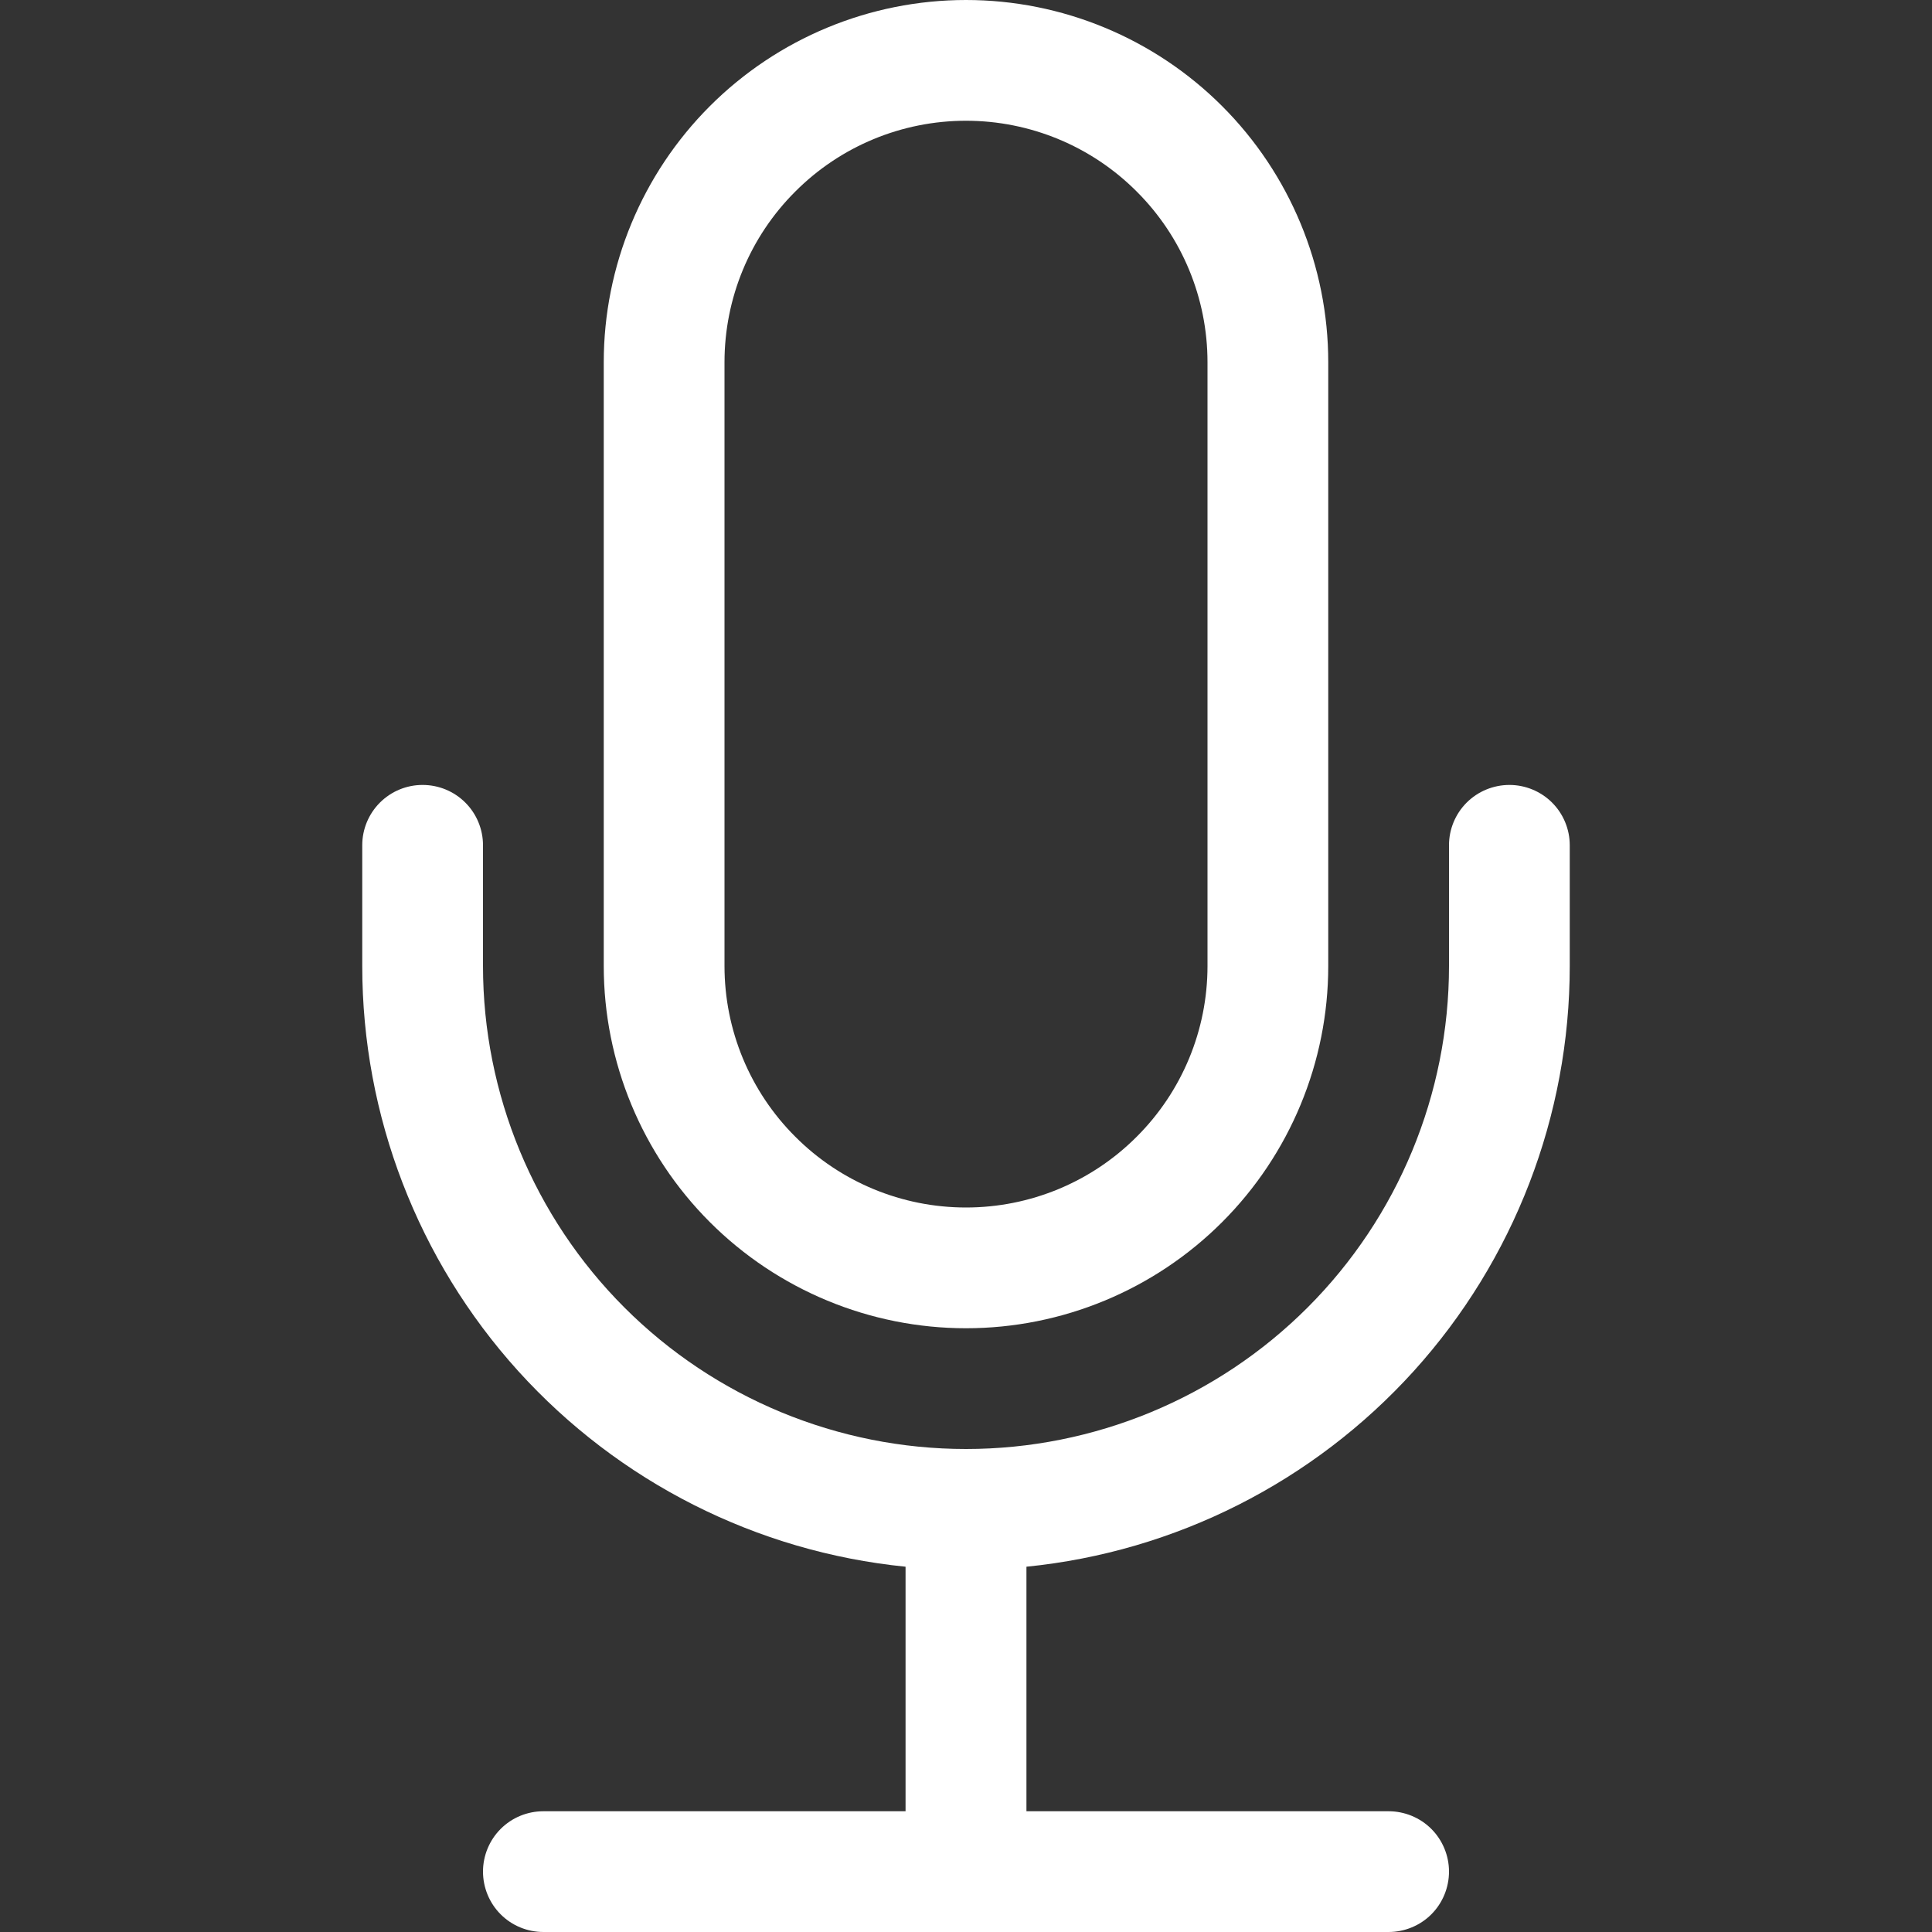
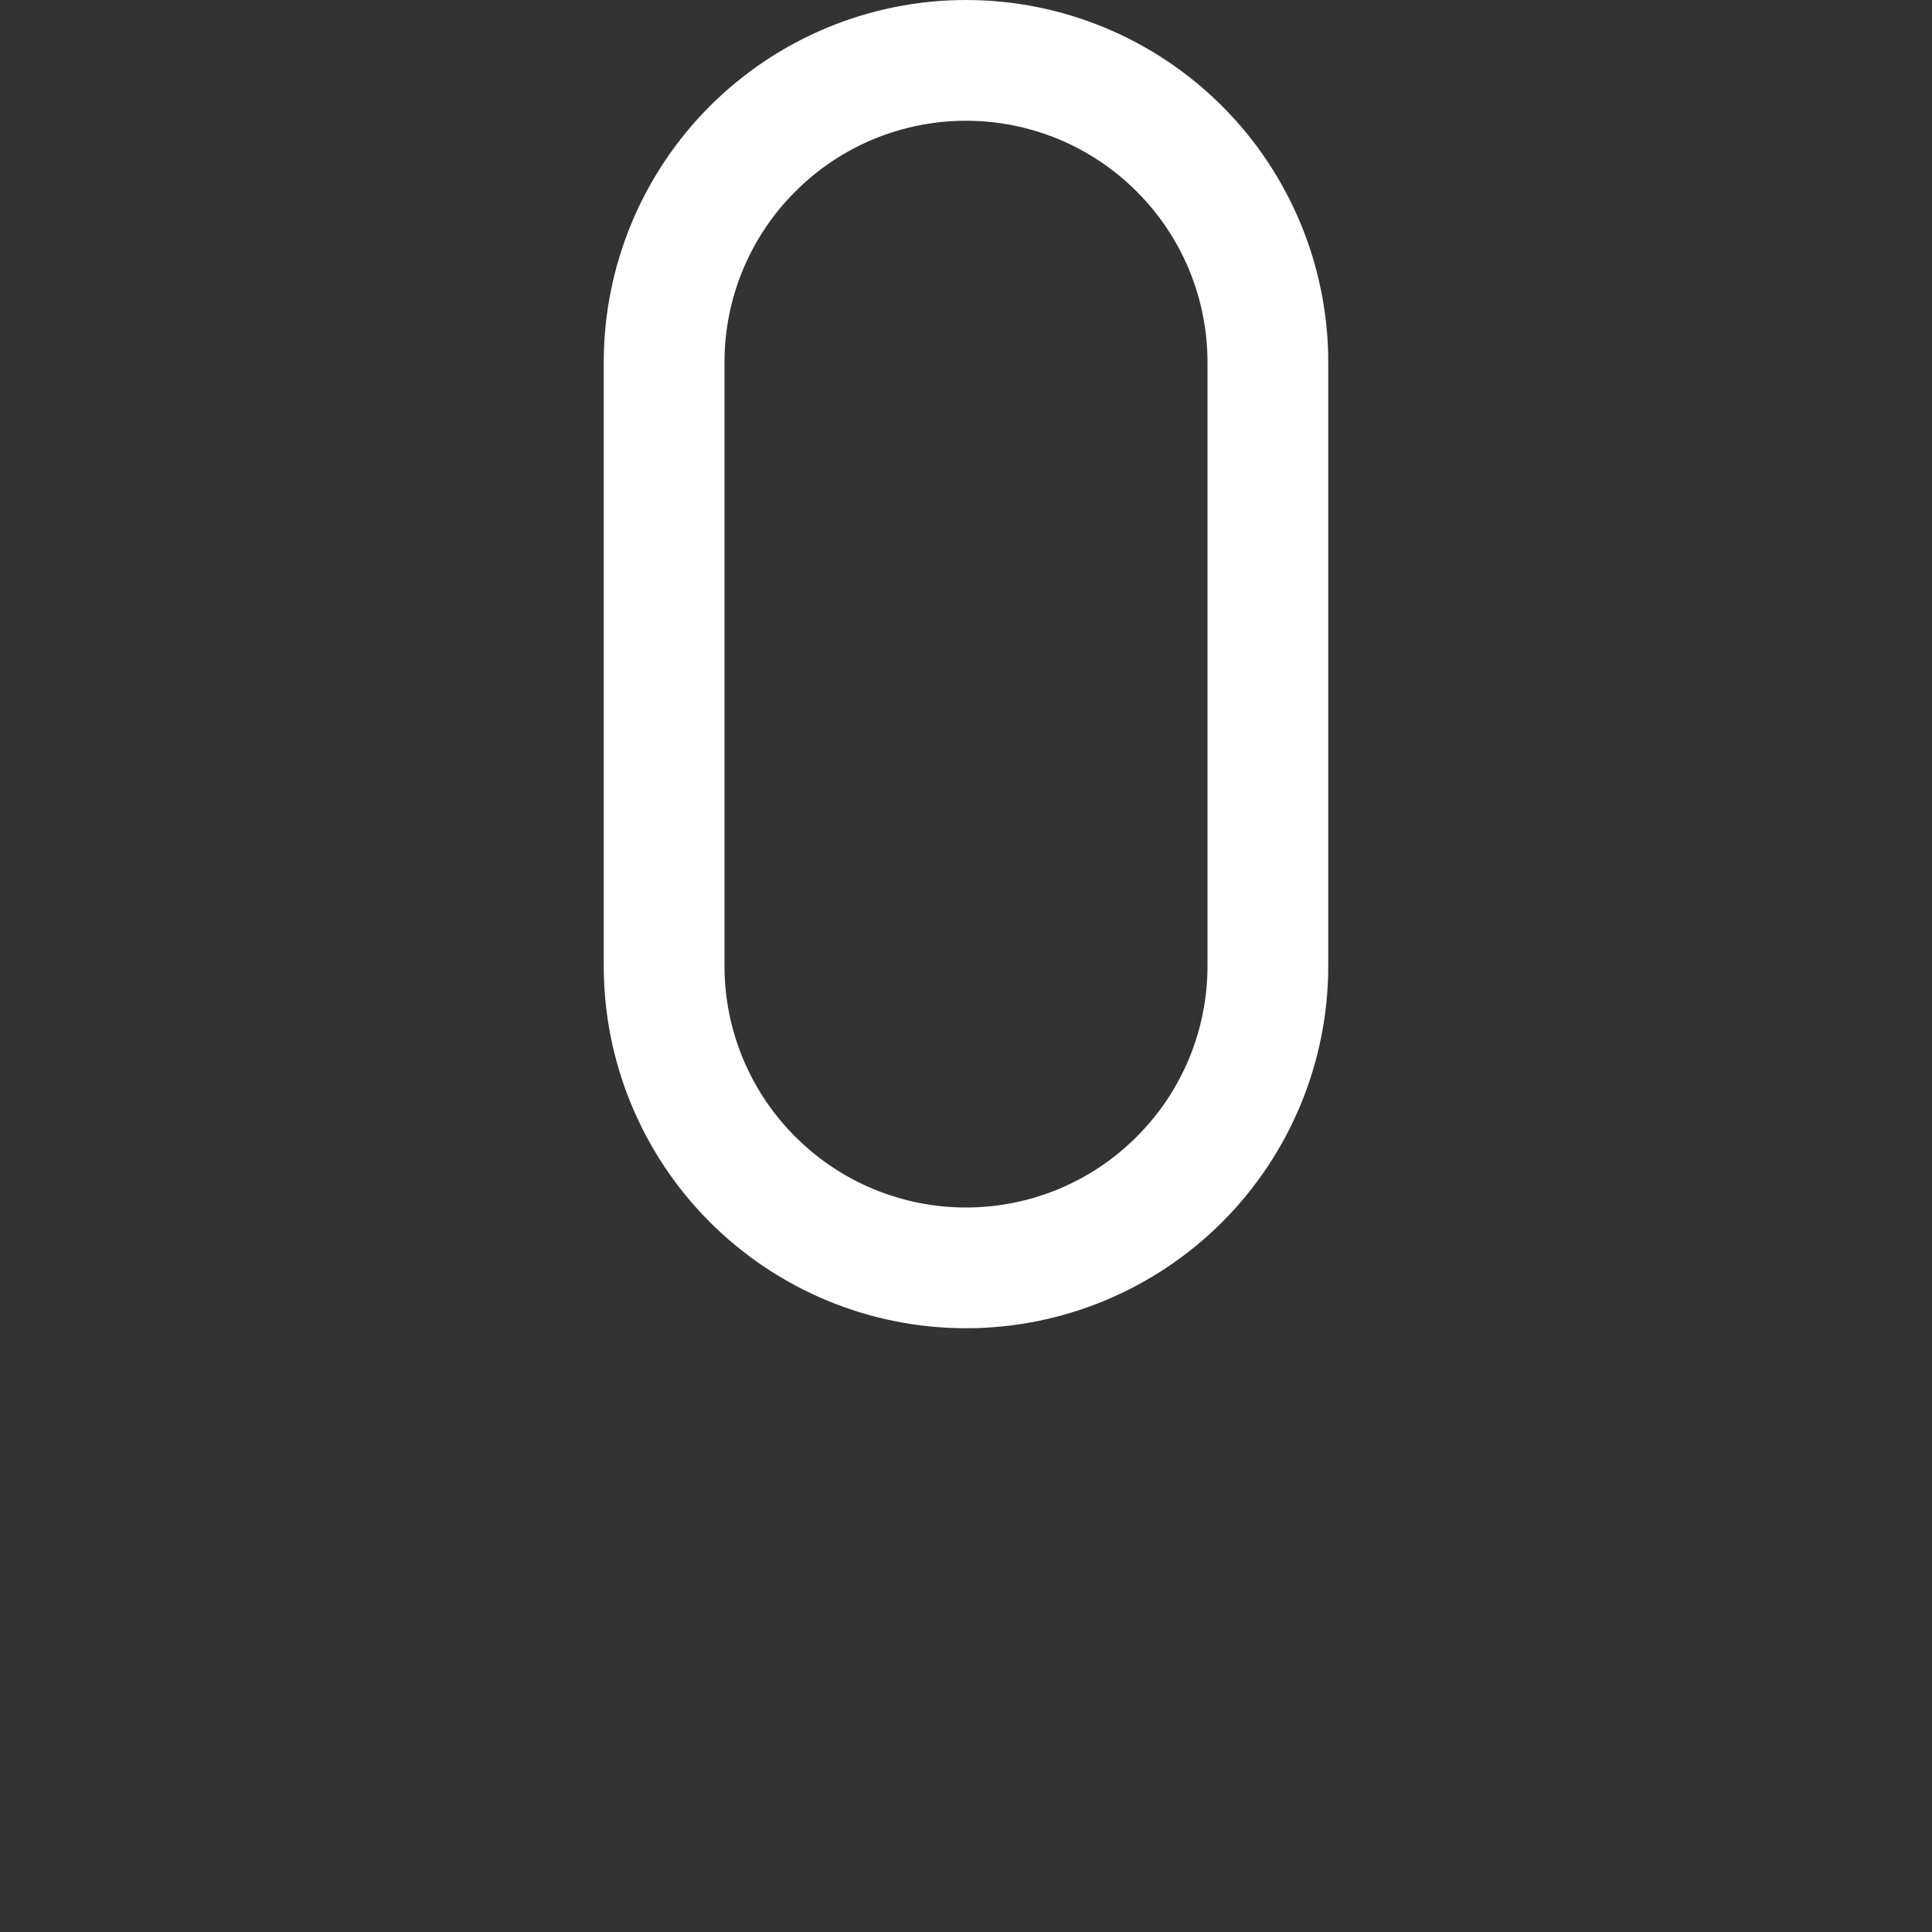
<svg xmlns="http://www.w3.org/2000/svg" width="14" height="14" viewBox="0 0 14 14" fill="none">
  <rect x="0" y="0" width="14" height="14" fill="#333333" stroke="none" />
-   <path d="M3.062 5.688C3.179 5.688 3.29 5.734 3.372 5.816C3.454 5.898 3.5 6.009 3.5 6.125V7C3.5 7.928 3.869 8.819 4.525 9.475C5.181 10.131 6.072 10.5 7 10.5C7.928 10.5 8.819 10.131 9.475 9.475C10.131 8.819 10.5 7.928 10.5 7V6.125C10.5 6.009 10.546 5.898 10.628 5.816C10.71 5.734 10.822 5.688 10.938 5.688C11.053 5.688 11.165 5.734 11.247 5.816C11.329 5.898 11.375 6.009 11.375 6.125V7C11.375 8.085 10.972 9.131 10.245 9.935C9.517 10.739 8.517 11.245 7.438 11.353V13.125H10.062C10.178 13.125 10.29 13.171 10.372 13.253C10.454 13.335 10.5 13.447 10.5 13.562C10.5 13.678 10.454 13.79 10.372 13.872C10.29 13.954 10.178 14 10.062 14H3.938C3.821 14 3.71 13.954 3.628 13.872C3.546 13.79 3.5 13.678 3.5 13.562C3.5 13.447 3.546 13.335 3.628 13.253C3.71 13.171 3.821 13.125 3.938 13.125H6.562V11.353C5.483 11.245 4.483 10.739 3.755 9.935C3.028 9.131 2.625 8.085 2.625 7V6.125C2.625 6.009 2.671 5.898 2.753 5.816C2.835 5.734 2.946 5.688 3.062 5.688Z" fill="#ffffff" />
-   <path d="M8.75 7C8.75 7.464 8.566 7.909 8.237 8.237C7.909 8.566 7.464 8.75 7 8.75C6.536 8.75 6.091 8.566 5.763 8.237C5.434 7.909 5.25 7.464 5.25 7V2.625C5.25 2.161 5.434 1.716 5.763 1.388C6.091 1.059 6.536 0.875 7 0.875C7.464 0.875 7.909 1.059 8.237 1.388C8.566 1.716 8.75 2.161 8.75 2.625V7ZM7 0C6.304 0 5.636 0.277 5.144 0.769C4.652 1.261 4.375 1.929 4.375 2.625V7C4.375 7.696 4.652 8.364 5.144 8.856C5.636 9.348 6.304 9.625 7 9.625C7.696 9.625 8.364 9.348 8.856 8.856C9.348 8.364 9.625 7.696 9.625 7V2.625C9.625 1.929 9.348 1.261 8.856 0.769C8.364 0.277 7.696 0 7 0Z" fill="#ffffff" />
+   <path d="M8.75 7C8.75 7.464 8.566 7.909 8.237 8.237C7.909 8.566 7.464 8.75 7 8.75C6.536 8.75 6.091 8.566 5.763 8.237C5.434 7.909 5.25 7.464 5.25 7V2.625C5.25 2.161 5.434 1.716 5.763 1.388C6.091 1.059 6.536 0.875 7 0.875C7.464 0.875 7.909 1.059 8.237 1.388C8.566 1.716 8.75 2.161 8.75 2.625V7M7 0C6.304 0 5.636 0.277 5.144 0.769C4.652 1.261 4.375 1.929 4.375 2.625V7C4.375 7.696 4.652 8.364 5.144 8.856C5.636 9.348 6.304 9.625 7 9.625C7.696 9.625 8.364 9.348 8.856 8.856C9.348 8.364 9.625 7.696 9.625 7V2.625C9.625 1.929 9.348 1.261 8.856 0.769C8.364 0.277 7.696 0 7 0Z" fill="#ffffff" />
</svg>